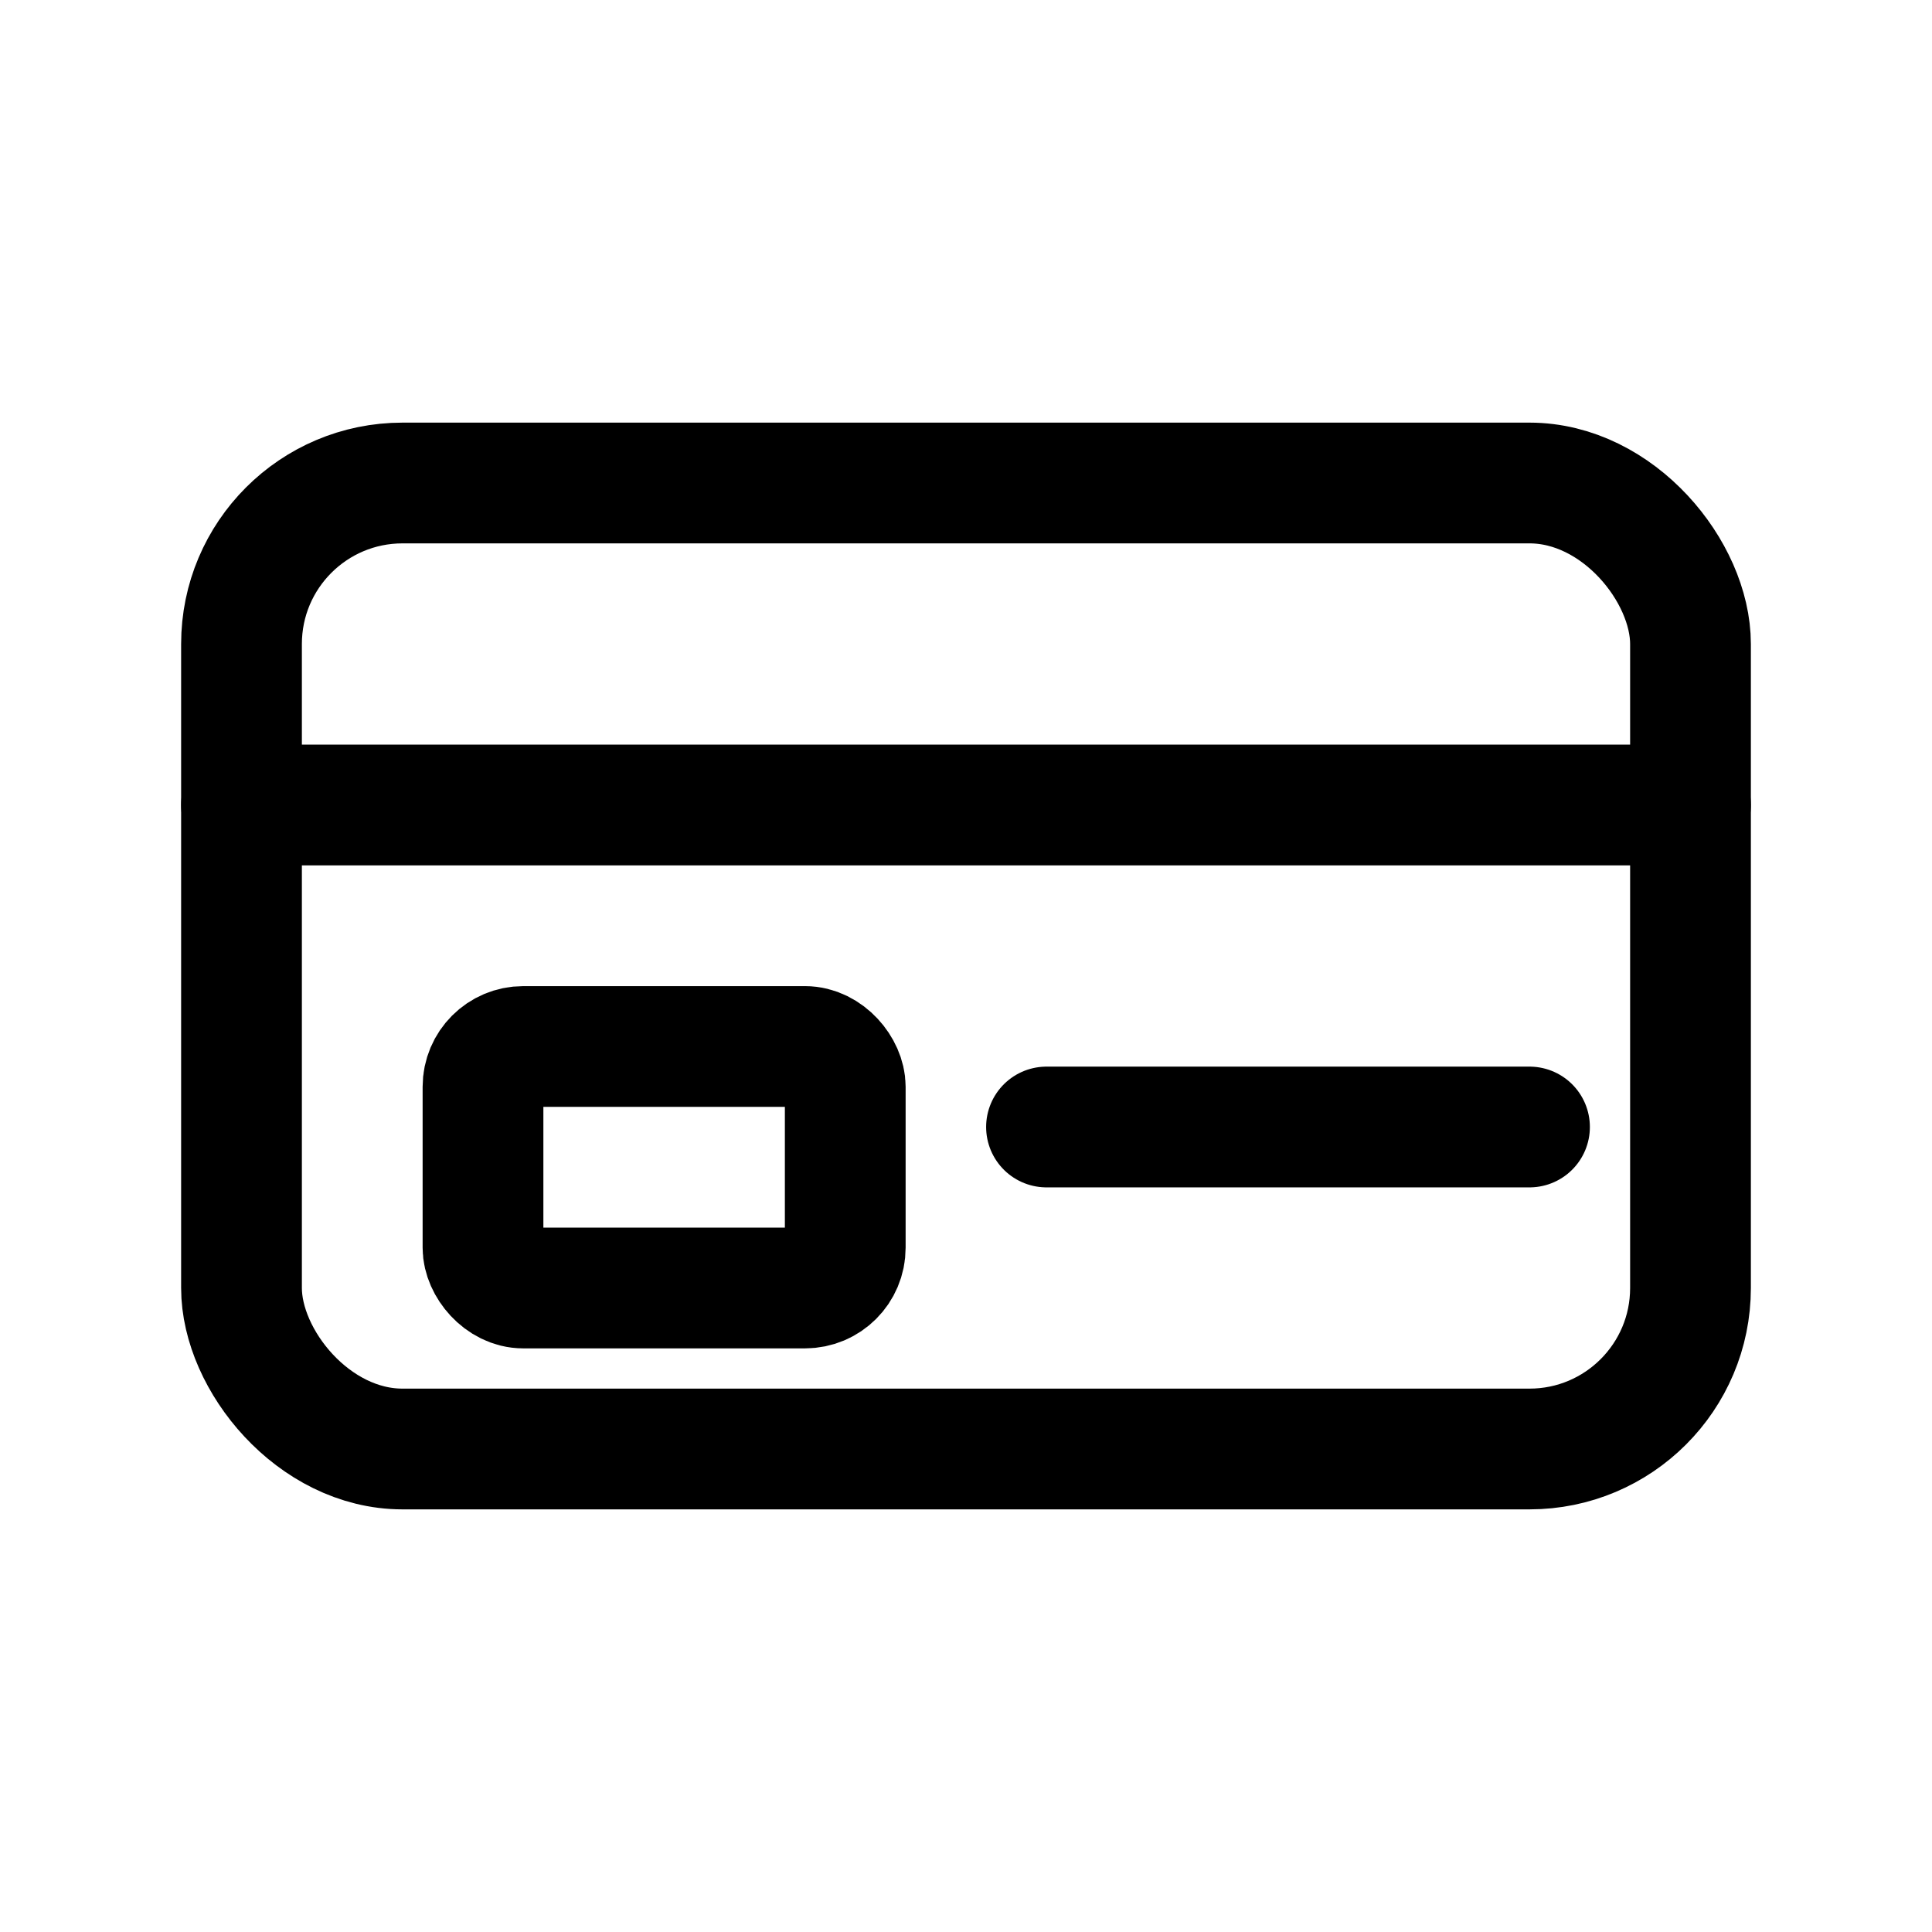
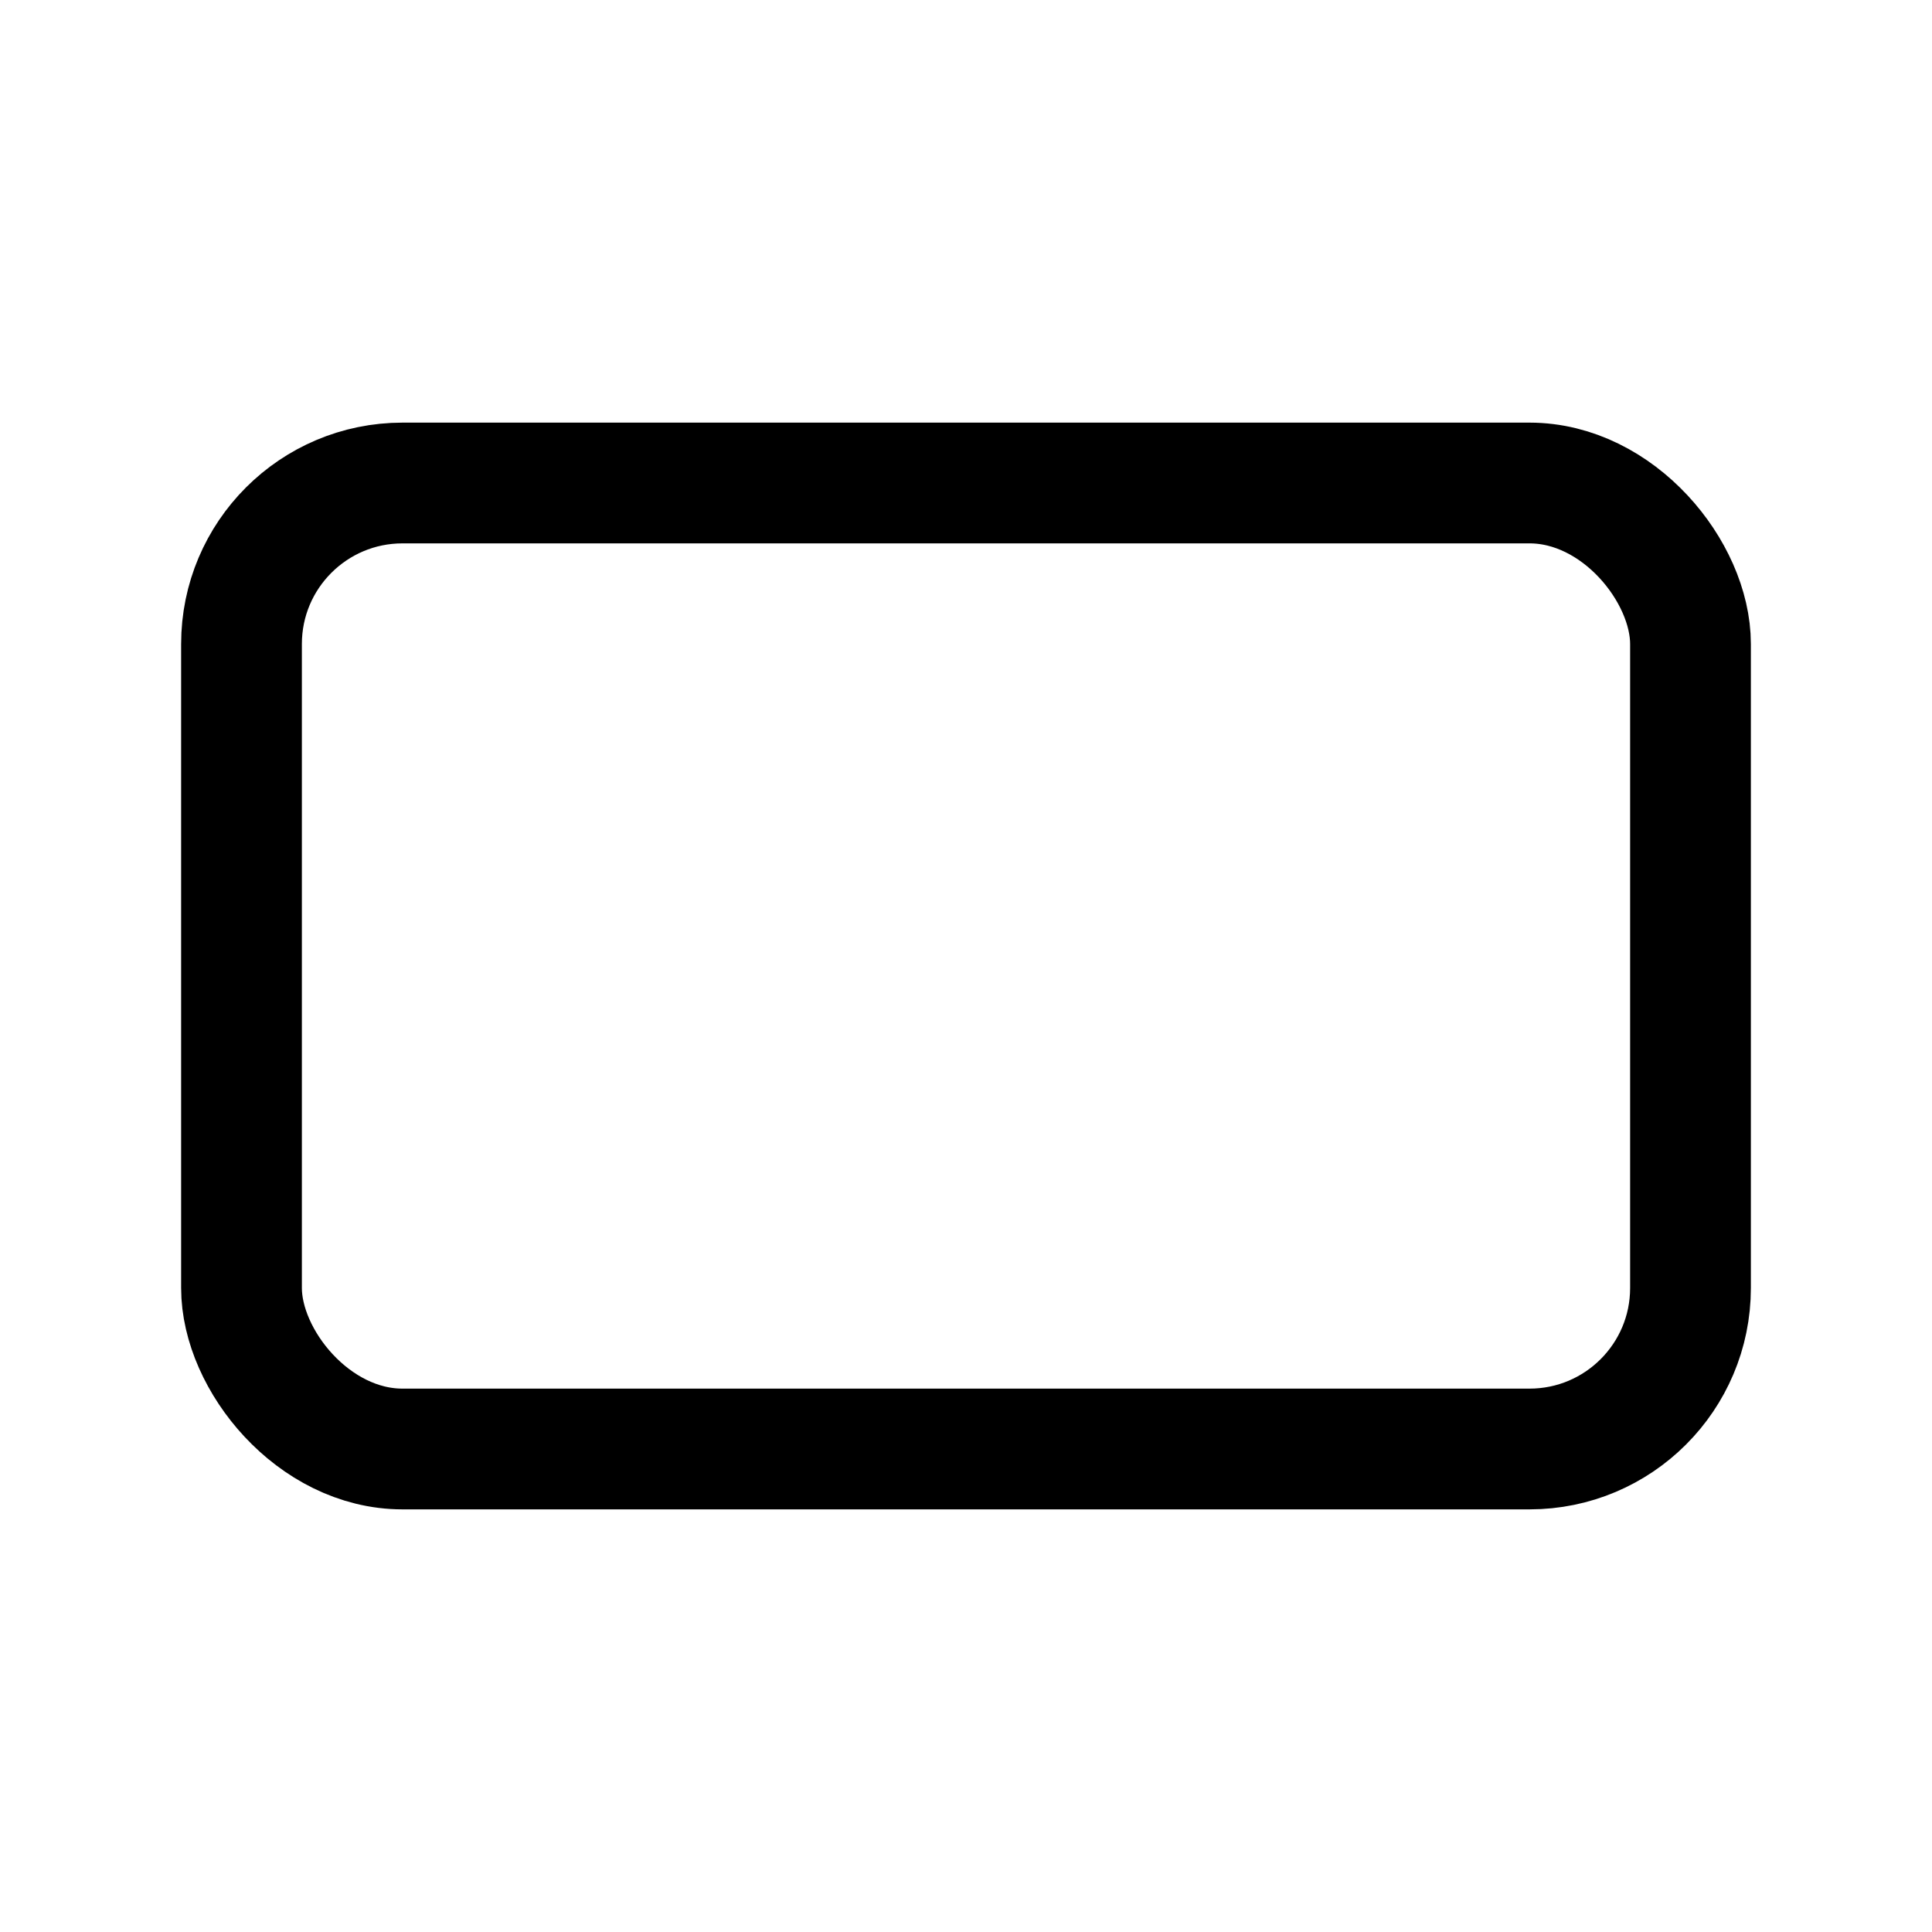
<svg xmlns="http://www.w3.org/2000/svg" viewBox="0 0 24 24" aria-label="Paybox (stylized)">
  <g fill="none" stroke="currentColor" stroke-width="1.5" stroke-linecap="round" stroke-linejoin="round">
    <rect x="3" y="6" width="18" height="12" rx="2" />
-     <path d="M3 10h18" />
-     <rect x="6" y="13" width="4.5" height="3" rx="0.5" />
-     <path d="M13 14h6" />
  </g>
</svg>